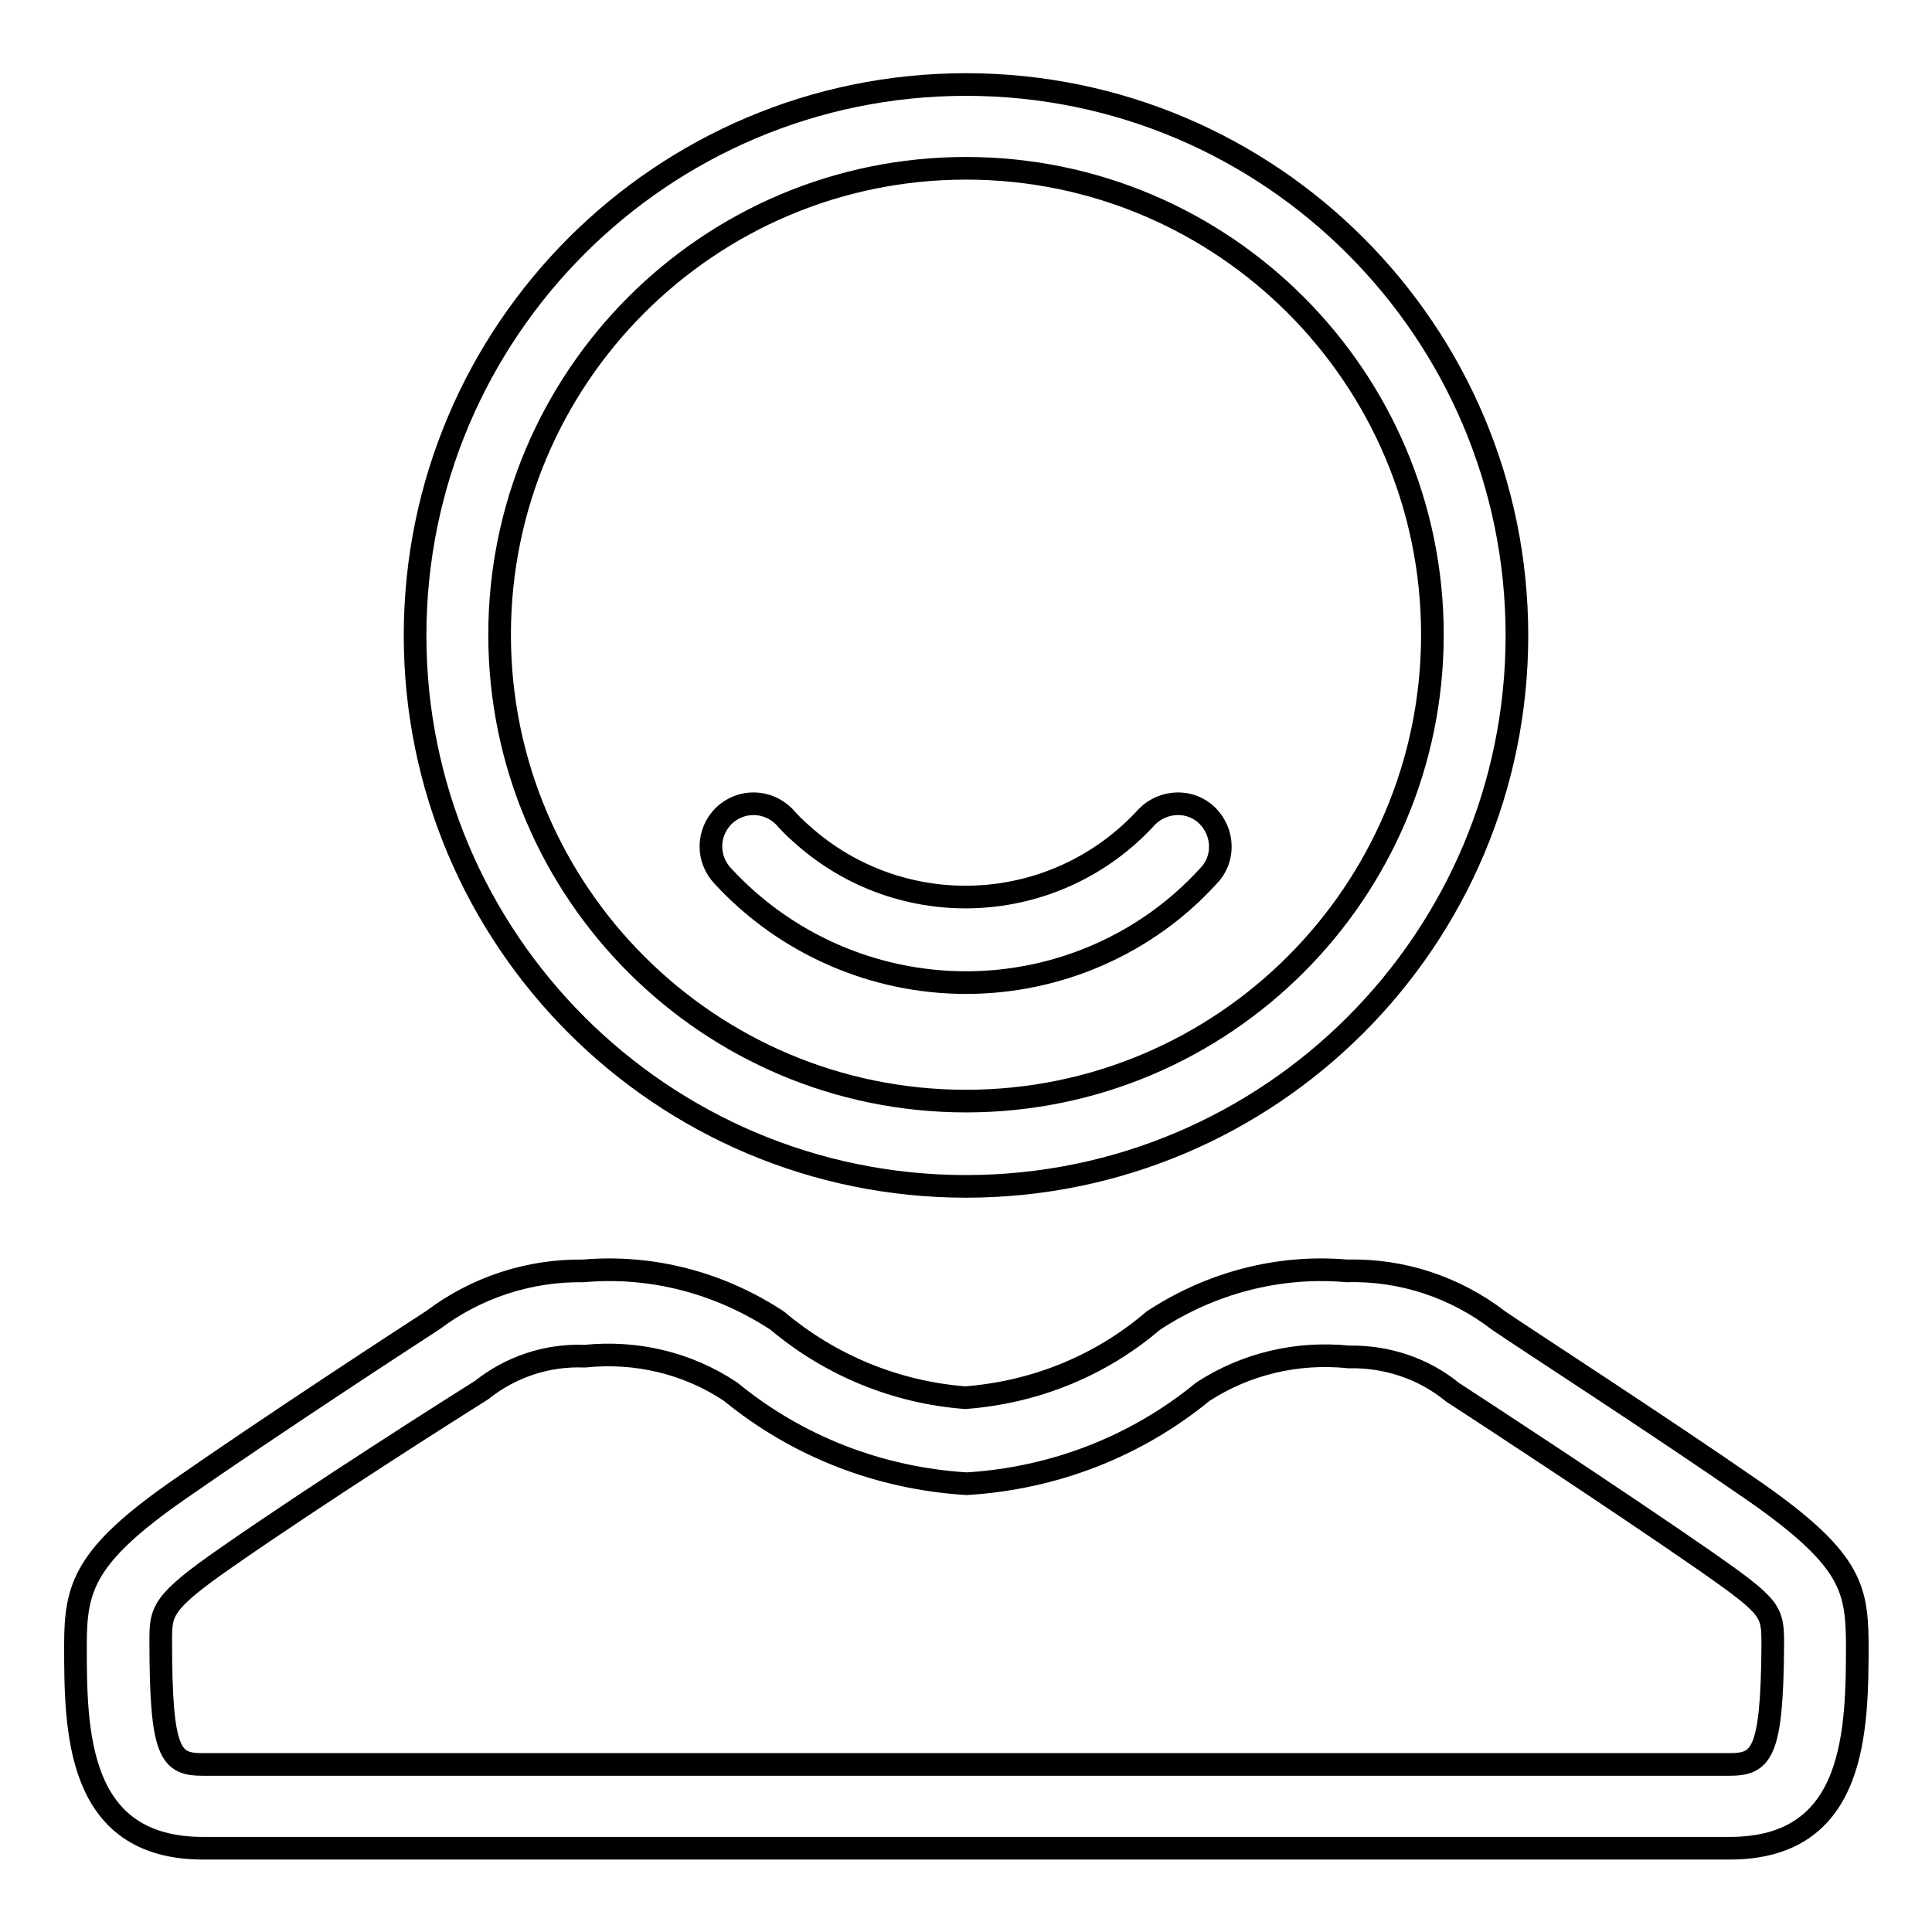
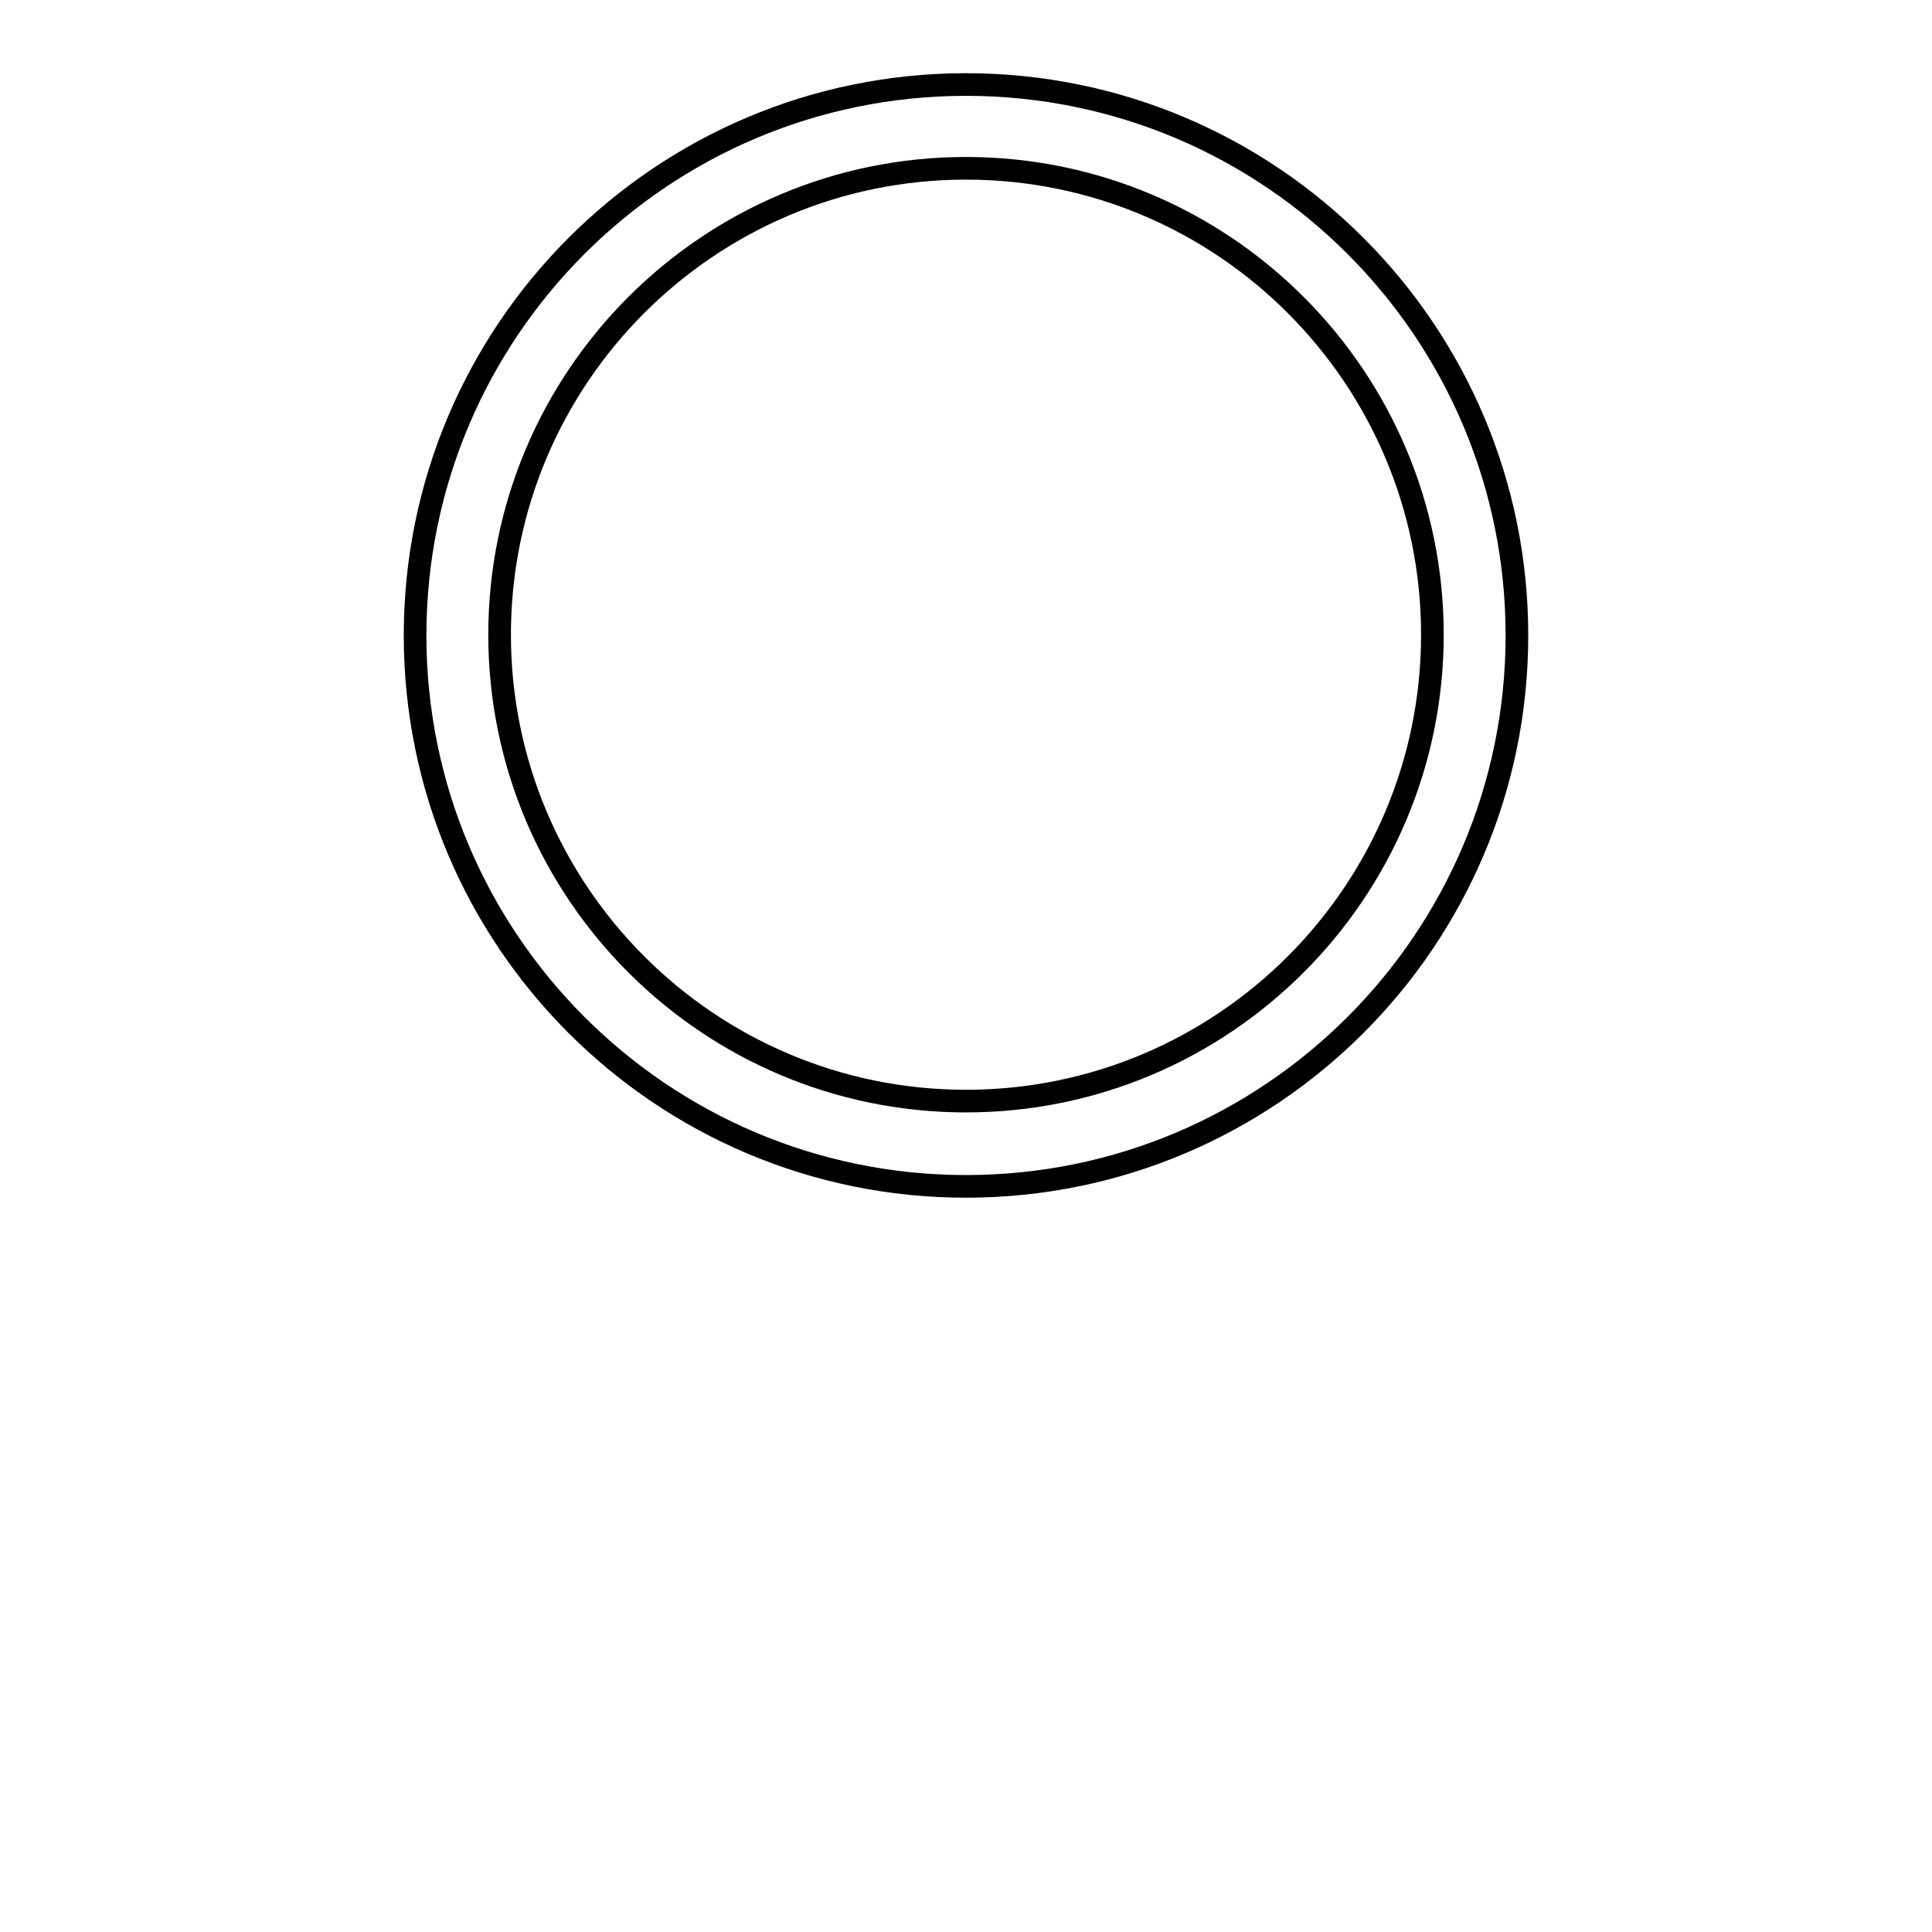
<svg xmlns="http://www.w3.org/2000/svg" version="1.1" x="0px" y="0px" viewBox="0 0 256 256" enable-background="new 0 0 256 256" xml:space="preserve">
  <g>
-     <path stroke-width="3" fill-opacity="0" stroke="#000000" d="M232.3,197.5c-12.7-8.8-30.5-20.3-33.7-22.5c-5.7-4.4-12.8-6.8-20.1-6.6c-9.1-0.8-18.1,1.6-25.7,6.6 c-7,6-15.7,9.5-24.9,10.2c-9.2-0.7-17.9-4.3-24.9-10.2c-7.6-5-16.6-7.4-25.7-6.6c-7.2-0.1-14.2,2.2-19.9,6.5 c-3.4,2.2-21.2,13.8-33.7,22.5S10,210.3,10,217.9c0,11.2,0,27,16.9,27h202.3c16.9,0,16.9-15.8,16.9-27.5 C246,210.3,245.1,206.4,232.3,197.5z M229.1,233.8H26.9c-4.3,0-5.6-1.3-5.6-16.3c0-4,0-5.1,8.8-11.2c12.5-8.7,30.2-19.9,33.7-22.1 c3.9-3.1,8.7-4.7,13.7-4.5c6.8-0.7,13.6,0.9,19.3,4.7c8.9,7.3,19.8,11.5,31.3,12.2c11.5-0.7,22.4-4.9,31.3-12.2 c5.7-3.7,12.5-5.3,19.3-4.6c5-0.1,9.9,1.5,13.8,4.7c3.4,2.2,21,13.7,33.7,22.5c8.7,6.1,8.7,6.5,8.7,11.1 C234.8,232.5,233.4,233.8,229.1,233.8z" />
-     <path stroke-width="3" fill-opacity="0" stroke="#000000" d="M128,130.2c12.2,0,23.9-5.1,32.1-14.1c2.2-2.2,2.1-5.8-0.1-8c-2.2-2.2-5.8-2.1-8,0.1 c-12.1,13.3-32.6,14.3-45.9,2.2c-0.8-0.7-1.5-1.4-2.2-2.2c-2.2-2.2-5.7-2.3-8-0.1c-2.2,2.2-2.3,5.7-0.1,8 C104.1,125.1,115.8,130.2,128,130.2z" />
    <path stroke-width="3" fill-opacity="0" stroke="#000000" d="M128,157.2c40.3,0,73-32.7,73-73c0-40.3-32.7-73-73-73c-40.3,0-73,32.7-73,73 C55,124.5,87.7,157.2,128,157.2z M128,22.3c34.1,0,61.8,27.7,61.8,61.8c0,34.1-27.7,61.8-61.8,61.8c-34.1,0-61.8-27.7-61.8-61.8 C66.2,50,93.9,22.3,128,22.3L128,22.3z" />
  </g>
</svg>